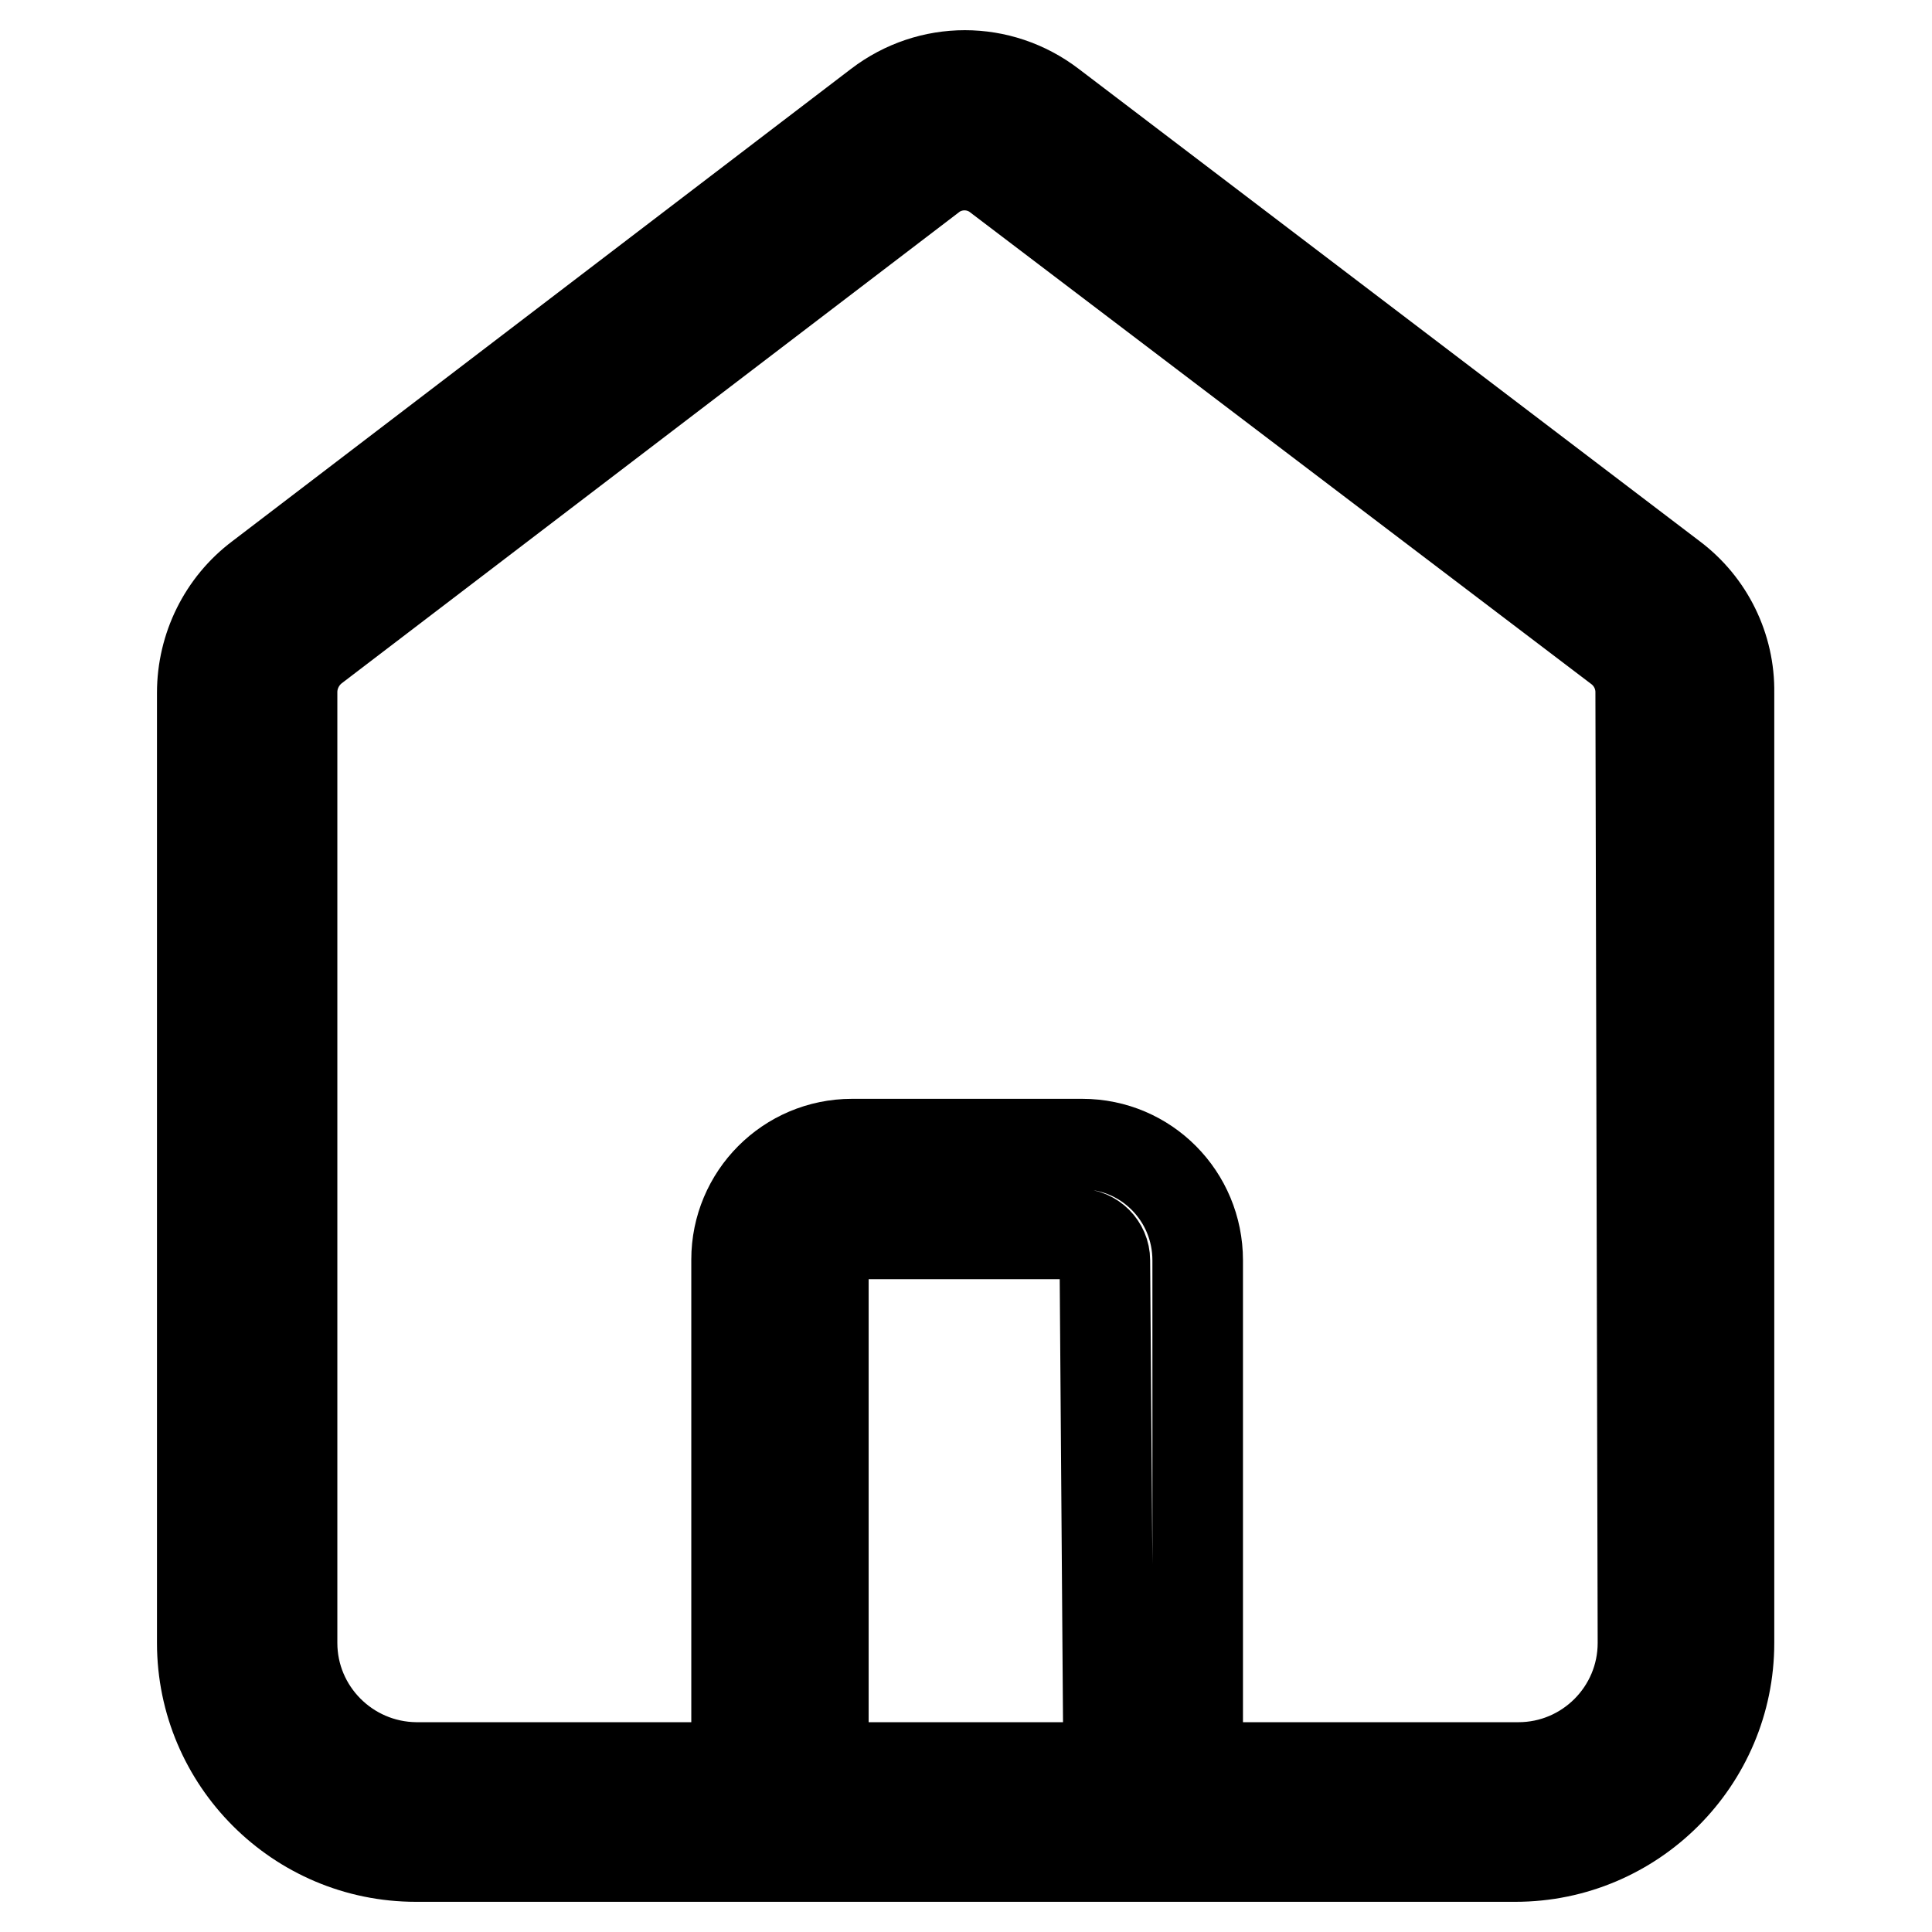
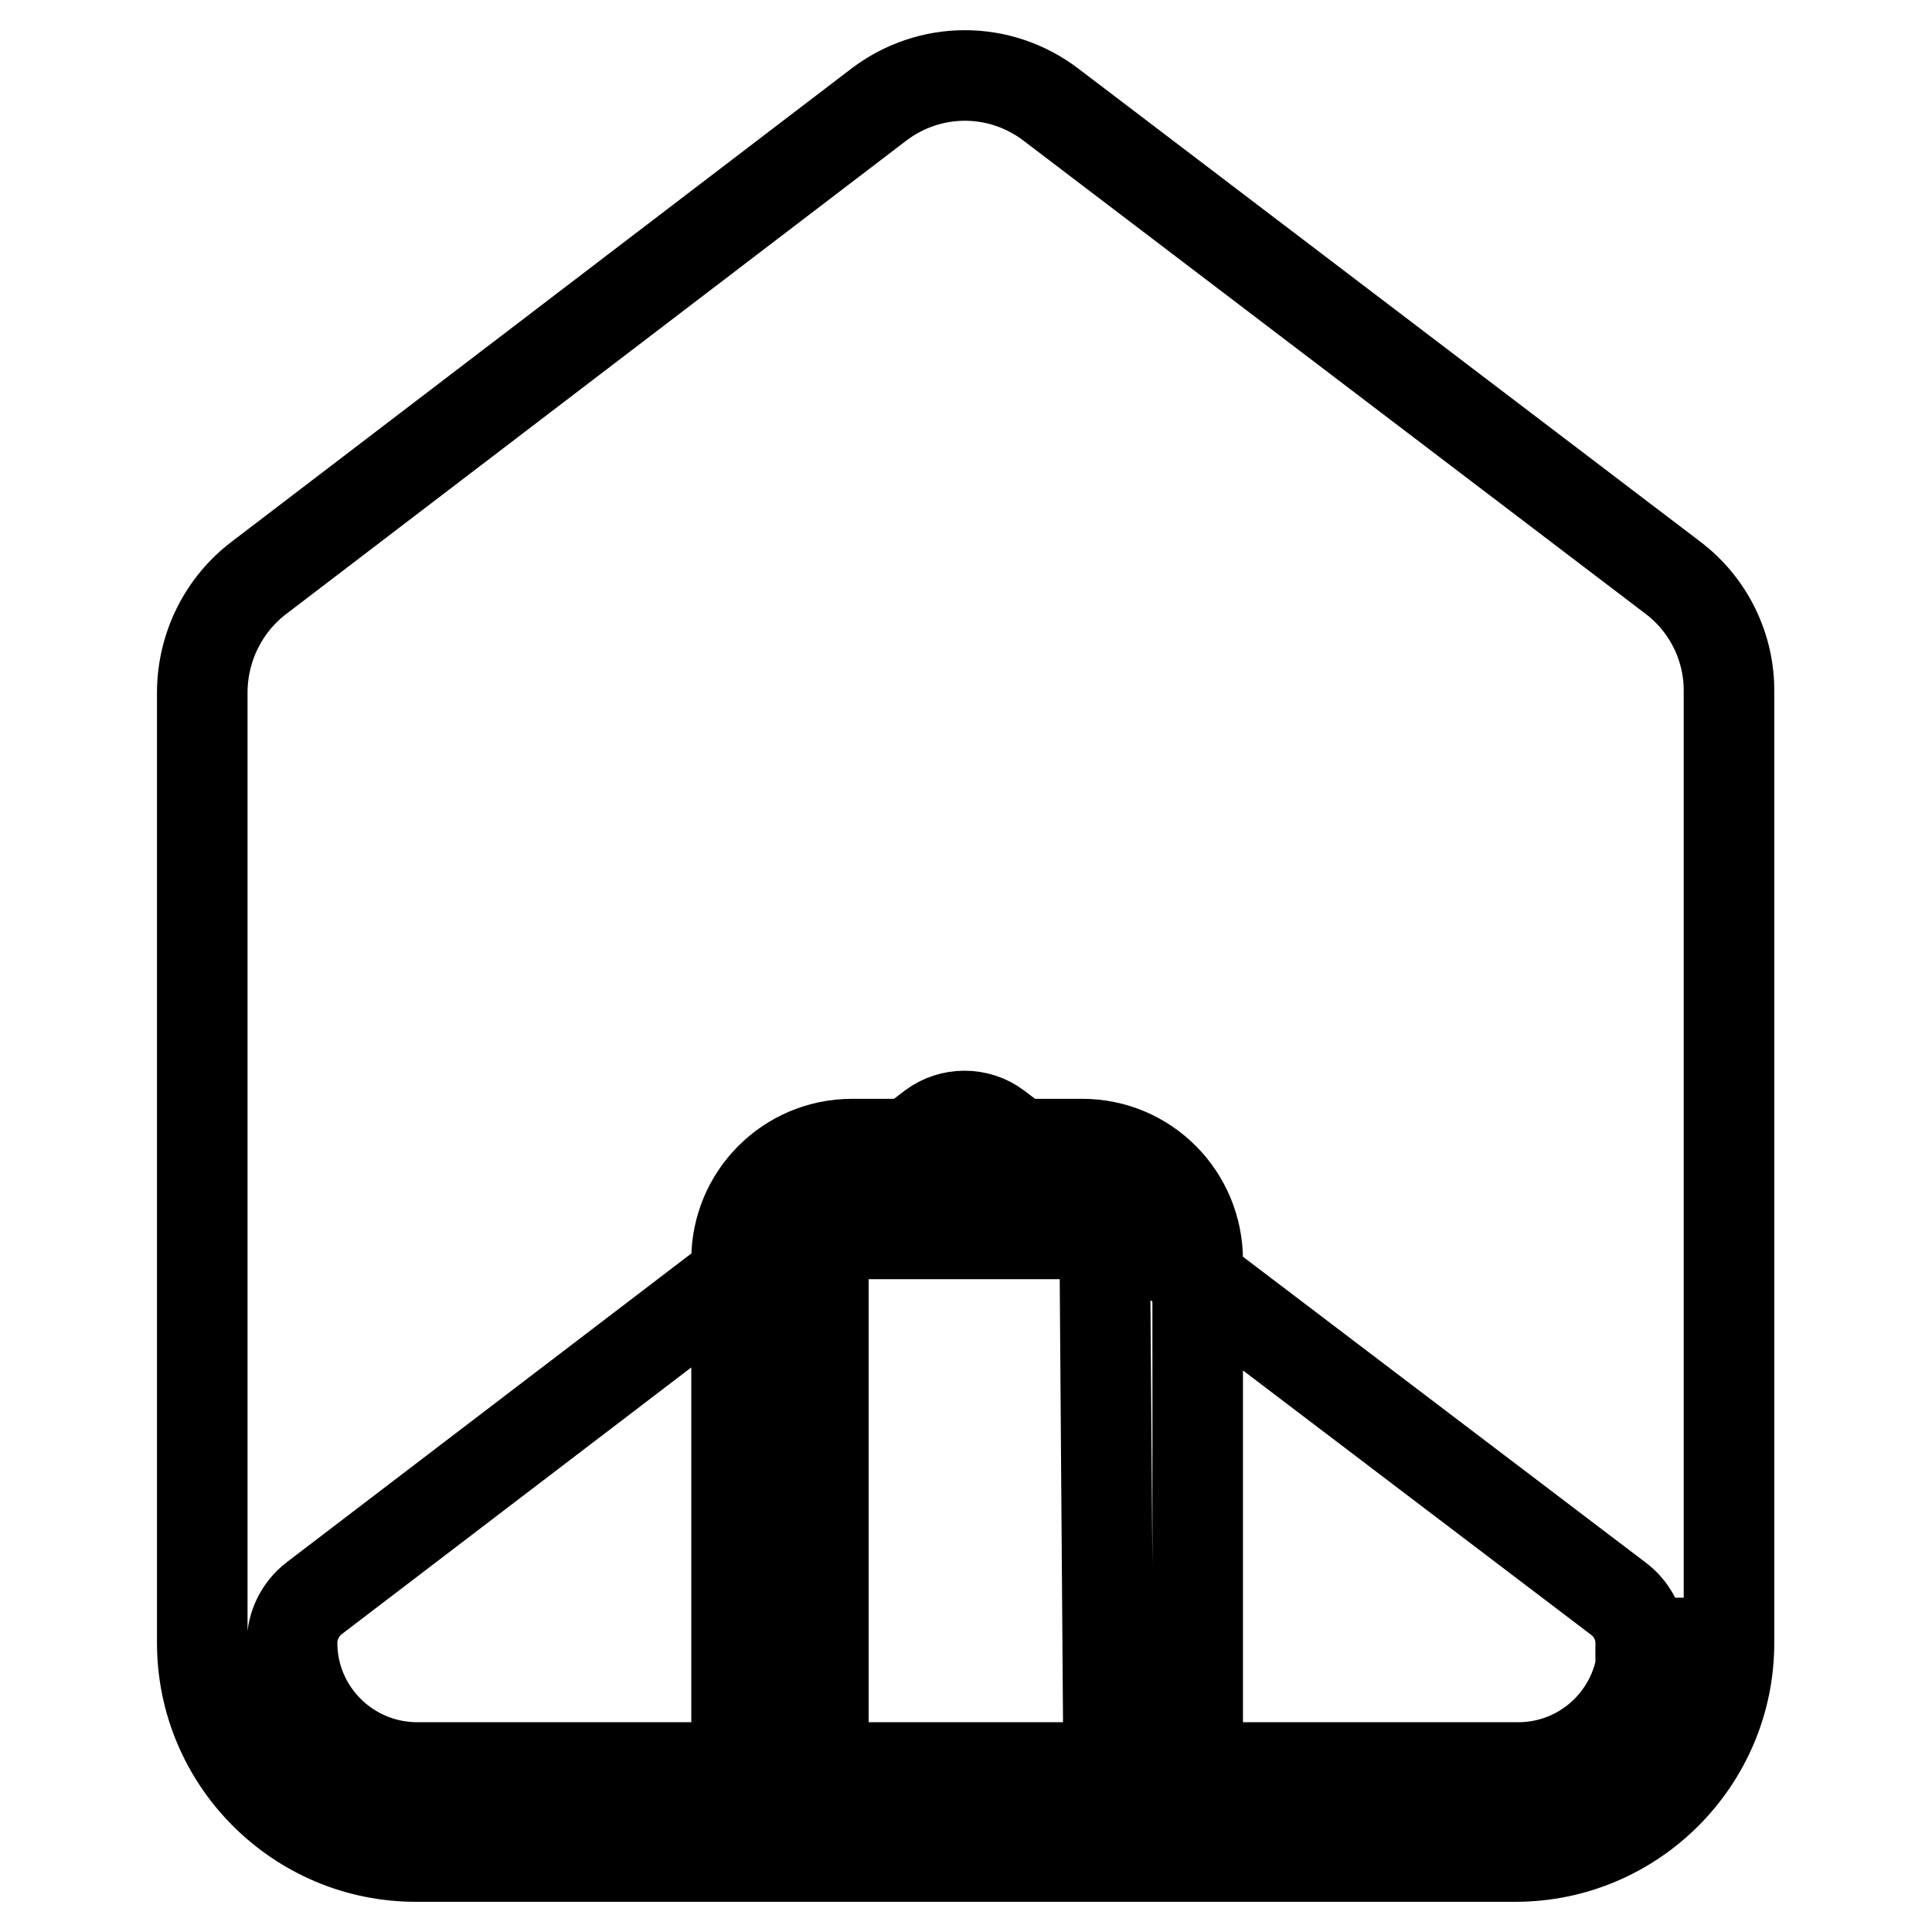
<svg xmlns="http://www.w3.org/2000/svg" version="1.1" x="0px" y="0px" viewBox="0 0 256 256" enable-background="new 0 0 256 256" xml:space="preserve">
  <g>
-     <path stroke-width="12" fill-opacity="0" stroke="#000000" d="M221.6,76.5l-82.3-62.6c-6.8-5.2-16.1-5.2-22.9,0L34.4,76.5c-4.8,3.6-7.6,9.3-7.6,15.3v125.9 c0,15.6,12.7,28.3,28.3,28.3h145.7c15.6,0,28.3-12.7,28.3-28.3l0,0V91.8C229.2,85.8,226.4,80.1,221.6,76.5z M146.9,234.2h-37.8V167 c0-1.9,1.6-3.5,3.5-3.5h30.3c1.9,0,3.5,1.6,3.5,3.5L146.9,234.2z M217.7,217.7c0,9.1-7.4,16.5-16.5,16.5h-42.5V167 c0-8.5-6.8-15.4-15.3-15.4c-0.1,0-0.2,0-0.2,0h-30.3c-8.5,0-15.3,6.9-15.3,15.3v67.3H55.1c-9.1-0.1-16.4-7.5-16.4-16.5V91.7 c0-2.3,1.1-4.5,2.9-5.9l81.9-62.5c2.5-1.9,6.1-1.9,8.6,0l82.3,62.5c1.9,1.4,3,3.6,3,5.9L217.7,217.7z" />
+     <path stroke-width="12" fill-opacity="0" stroke="#000000" d="M221.6,76.5l-82.3-62.6c-6.8-5.2-16.1-5.2-22.9,0L34.4,76.5c-4.8,3.6-7.6,9.3-7.6,15.3v125.9 c0,15.6,12.7,28.3,28.3,28.3h145.7c15.6,0,28.3-12.7,28.3-28.3l0,0V91.8C229.2,85.8,226.4,80.1,221.6,76.5z M146.9,234.2h-37.8V167 c0-1.9,1.6-3.5,3.5-3.5h30.3c1.9,0,3.5,1.6,3.5,3.5L146.9,234.2z M217.7,217.7c0,9.1-7.4,16.5-16.5,16.5h-42.5V167 c0-8.5-6.8-15.4-15.3-15.4c-0.1,0-0.2,0-0.2,0h-30.3c-8.5,0-15.3,6.9-15.3,15.3v67.3H55.1c-9.1-0.1-16.4-7.5-16.4-16.5c0-2.3,1.1-4.5,2.9-5.9l81.9-62.5c2.5-1.9,6.1-1.9,8.6,0l82.3,62.5c1.9,1.4,3,3.6,3,5.9L217.7,217.7z" />
  </g>
</svg>